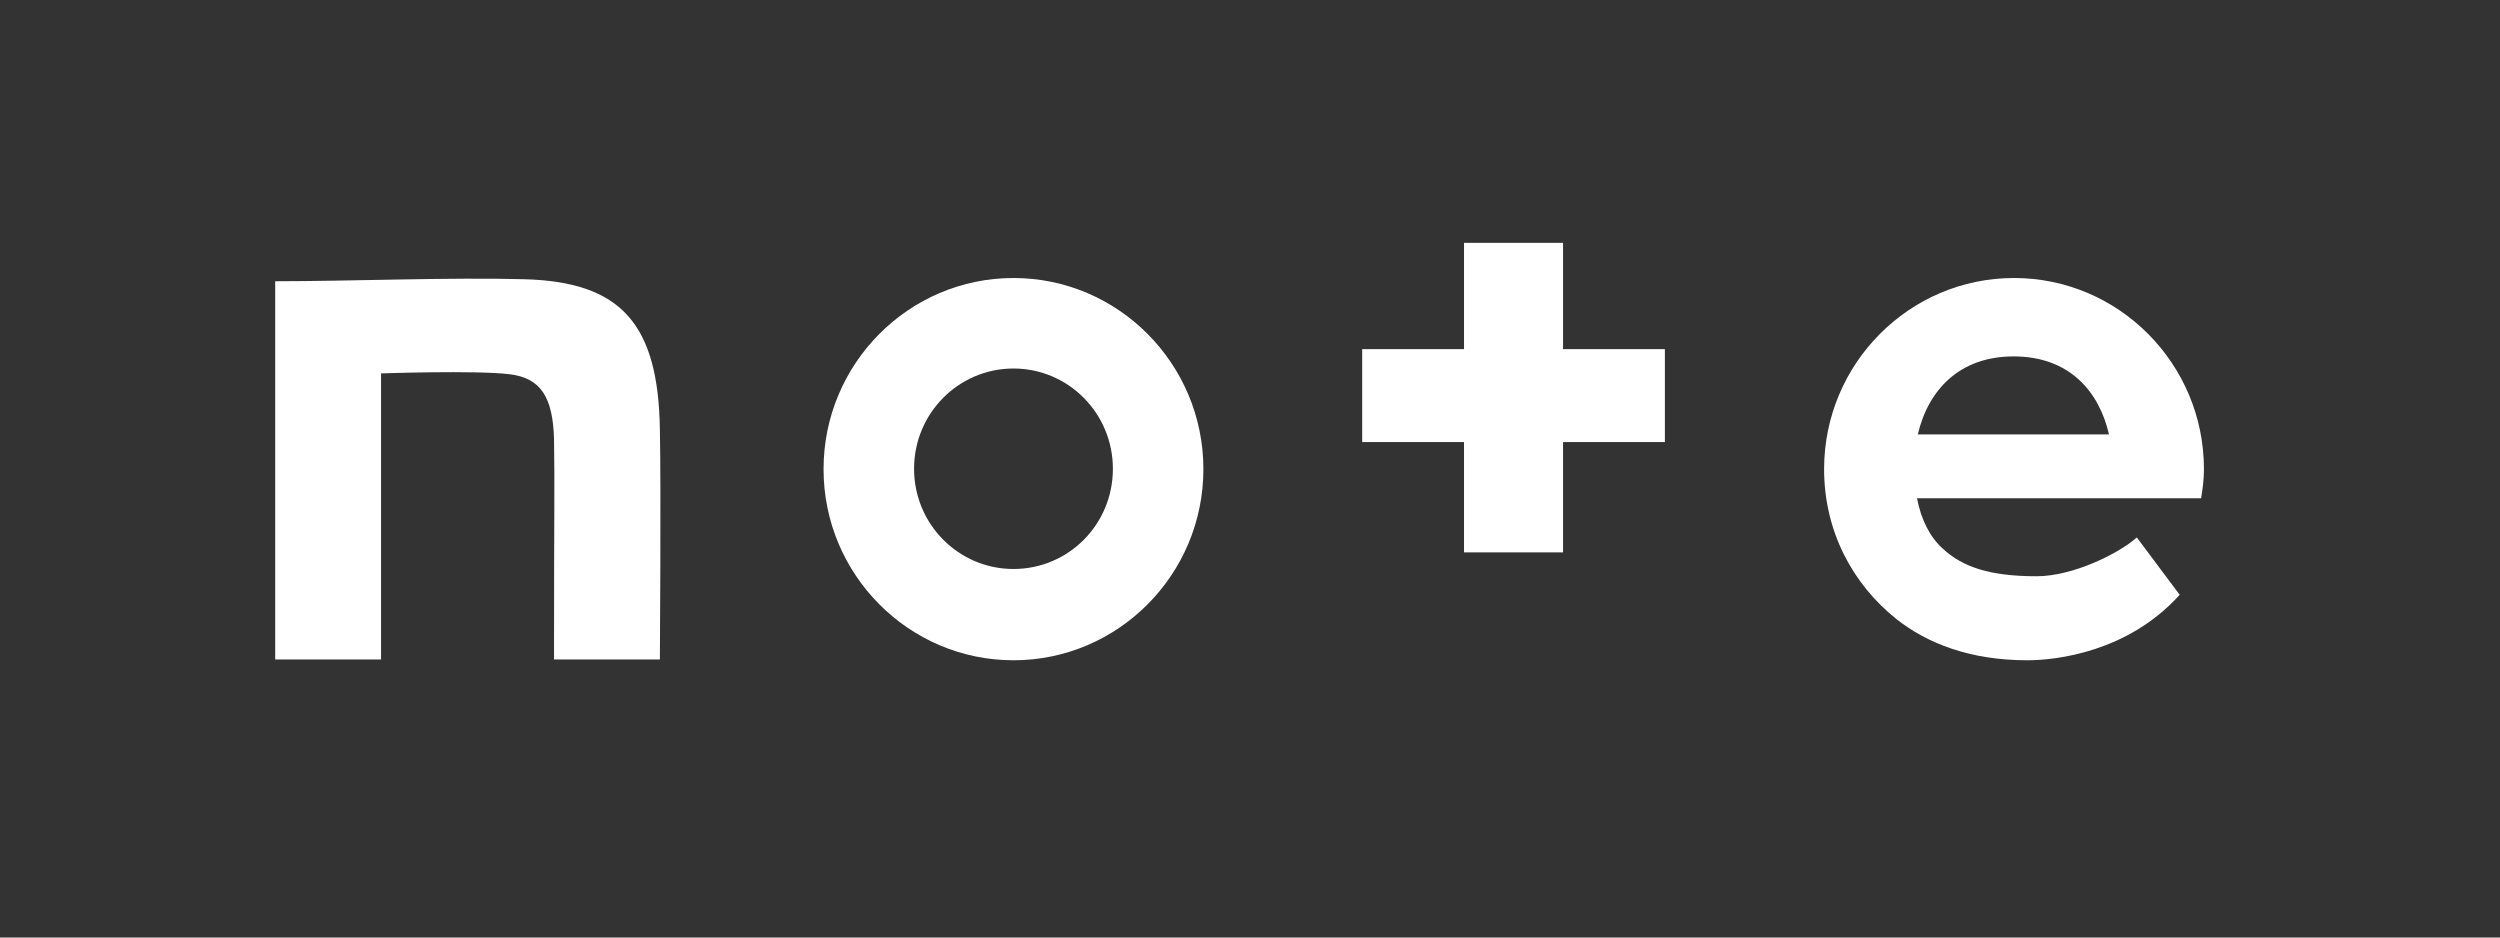
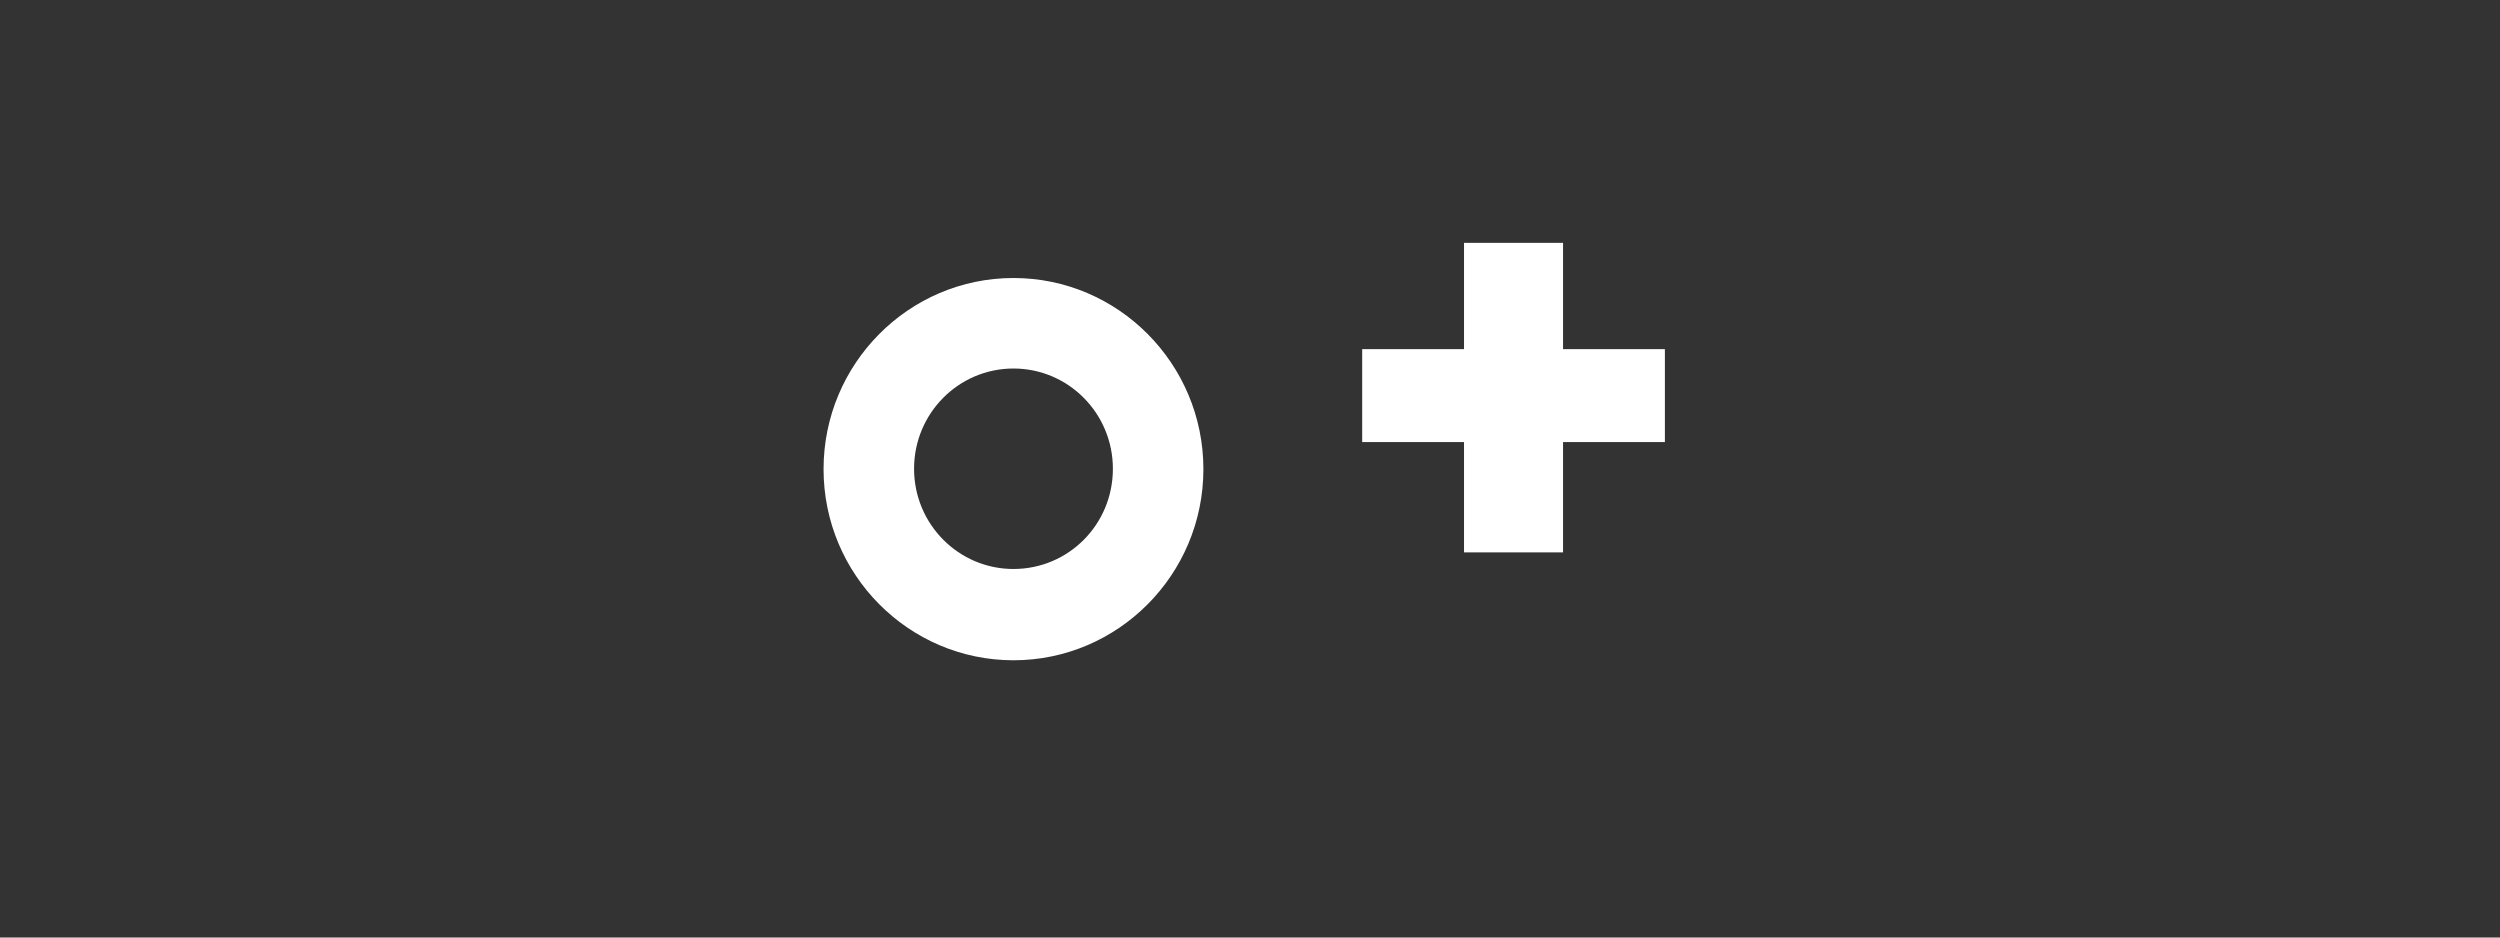
<svg xmlns="http://www.w3.org/2000/svg" width="64" height="24" viewBox="0 0 64 24" fill="none">
  <rect x="0" y="0" width="64" height="24" fill="#333333" stroke="none" />
  <mask id="mask0_50_1042" style="mask-type:luminance" maskUnits="userSpaceOnUse" x="0" y="0" width="64" height="24">
    <path d="M63.528 0H0V23.959H63.528V0Z" fill="white" />
  </mask>
  <g mask="url(#mask0_50_1042)">
-     <path d="M13.407 7.148C11.545 7.097 8.938 7.2 7.045 7.2V16.883H9.755V9.559C9.755 9.559 12.165 9.476 13.034 9.579C13.852 9.672 14.152 10.179 14.183 11.235C14.203 12.434 14.183 13.066 14.183 16.883H16.893C16.893 16.883 16.924 12.517 16.893 10.996C16.852 8.297 15.91 7.21 13.407 7.148Z" fill="white" />
    <path d="M25.945 7.117C23.265 7.117 21.083 9.31 21.083 12.01C21.083 14.71 23.265 16.903 25.945 16.903C28.624 16.903 30.807 14.71 30.807 12.01C30.807 9.31 28.624 7.117 25.945 7.117ZM25.945 14.566C24.538 14.566 23.4 13.417 23.4 12C23.4 10.583 24.538 9.434 25.945 9.434C27.352 9.434 28.49 10.583 28.49 12C28.49 13.428 27.352 14.566 25.945 14.566Z" fill="white" />
-     <path d="M56.421 12.01C56.421 9.31 54.238 7.117 51.559 7.117C48.879 7.117 46.697 9.31 46.697 12.01C46.697 13.593 47.421 14.948 48.548 15.848C49.334 16.469 50.431 16.903 51.9 16.903C52.614 16.903 54.465 16.707 55.8 15.227L54.703 13.759C54.238 14.172 53.069 14.752 52.138 14.752C50.959 14.752 50.245 14.524 49.728 14.038C49.407 13.748 49.179 13.303 49.076 12.755H56.348C56.39 12.507 56.421 12.269 56.421 12.01ZM49.096 11.121C49.365 9.972 50.172 9.124 51.548 9.124C52.986 9.124 53.741 10.034 53.99 11.121H49.096Z" fill="white" />
    <path d="M40.014 6.217H37.479V8.938H34.872V11.317H37.479V14.141H40.014V11.317H42.621V8.938H40.014V6.217Z" fill="white" />
  </g>
</svg>